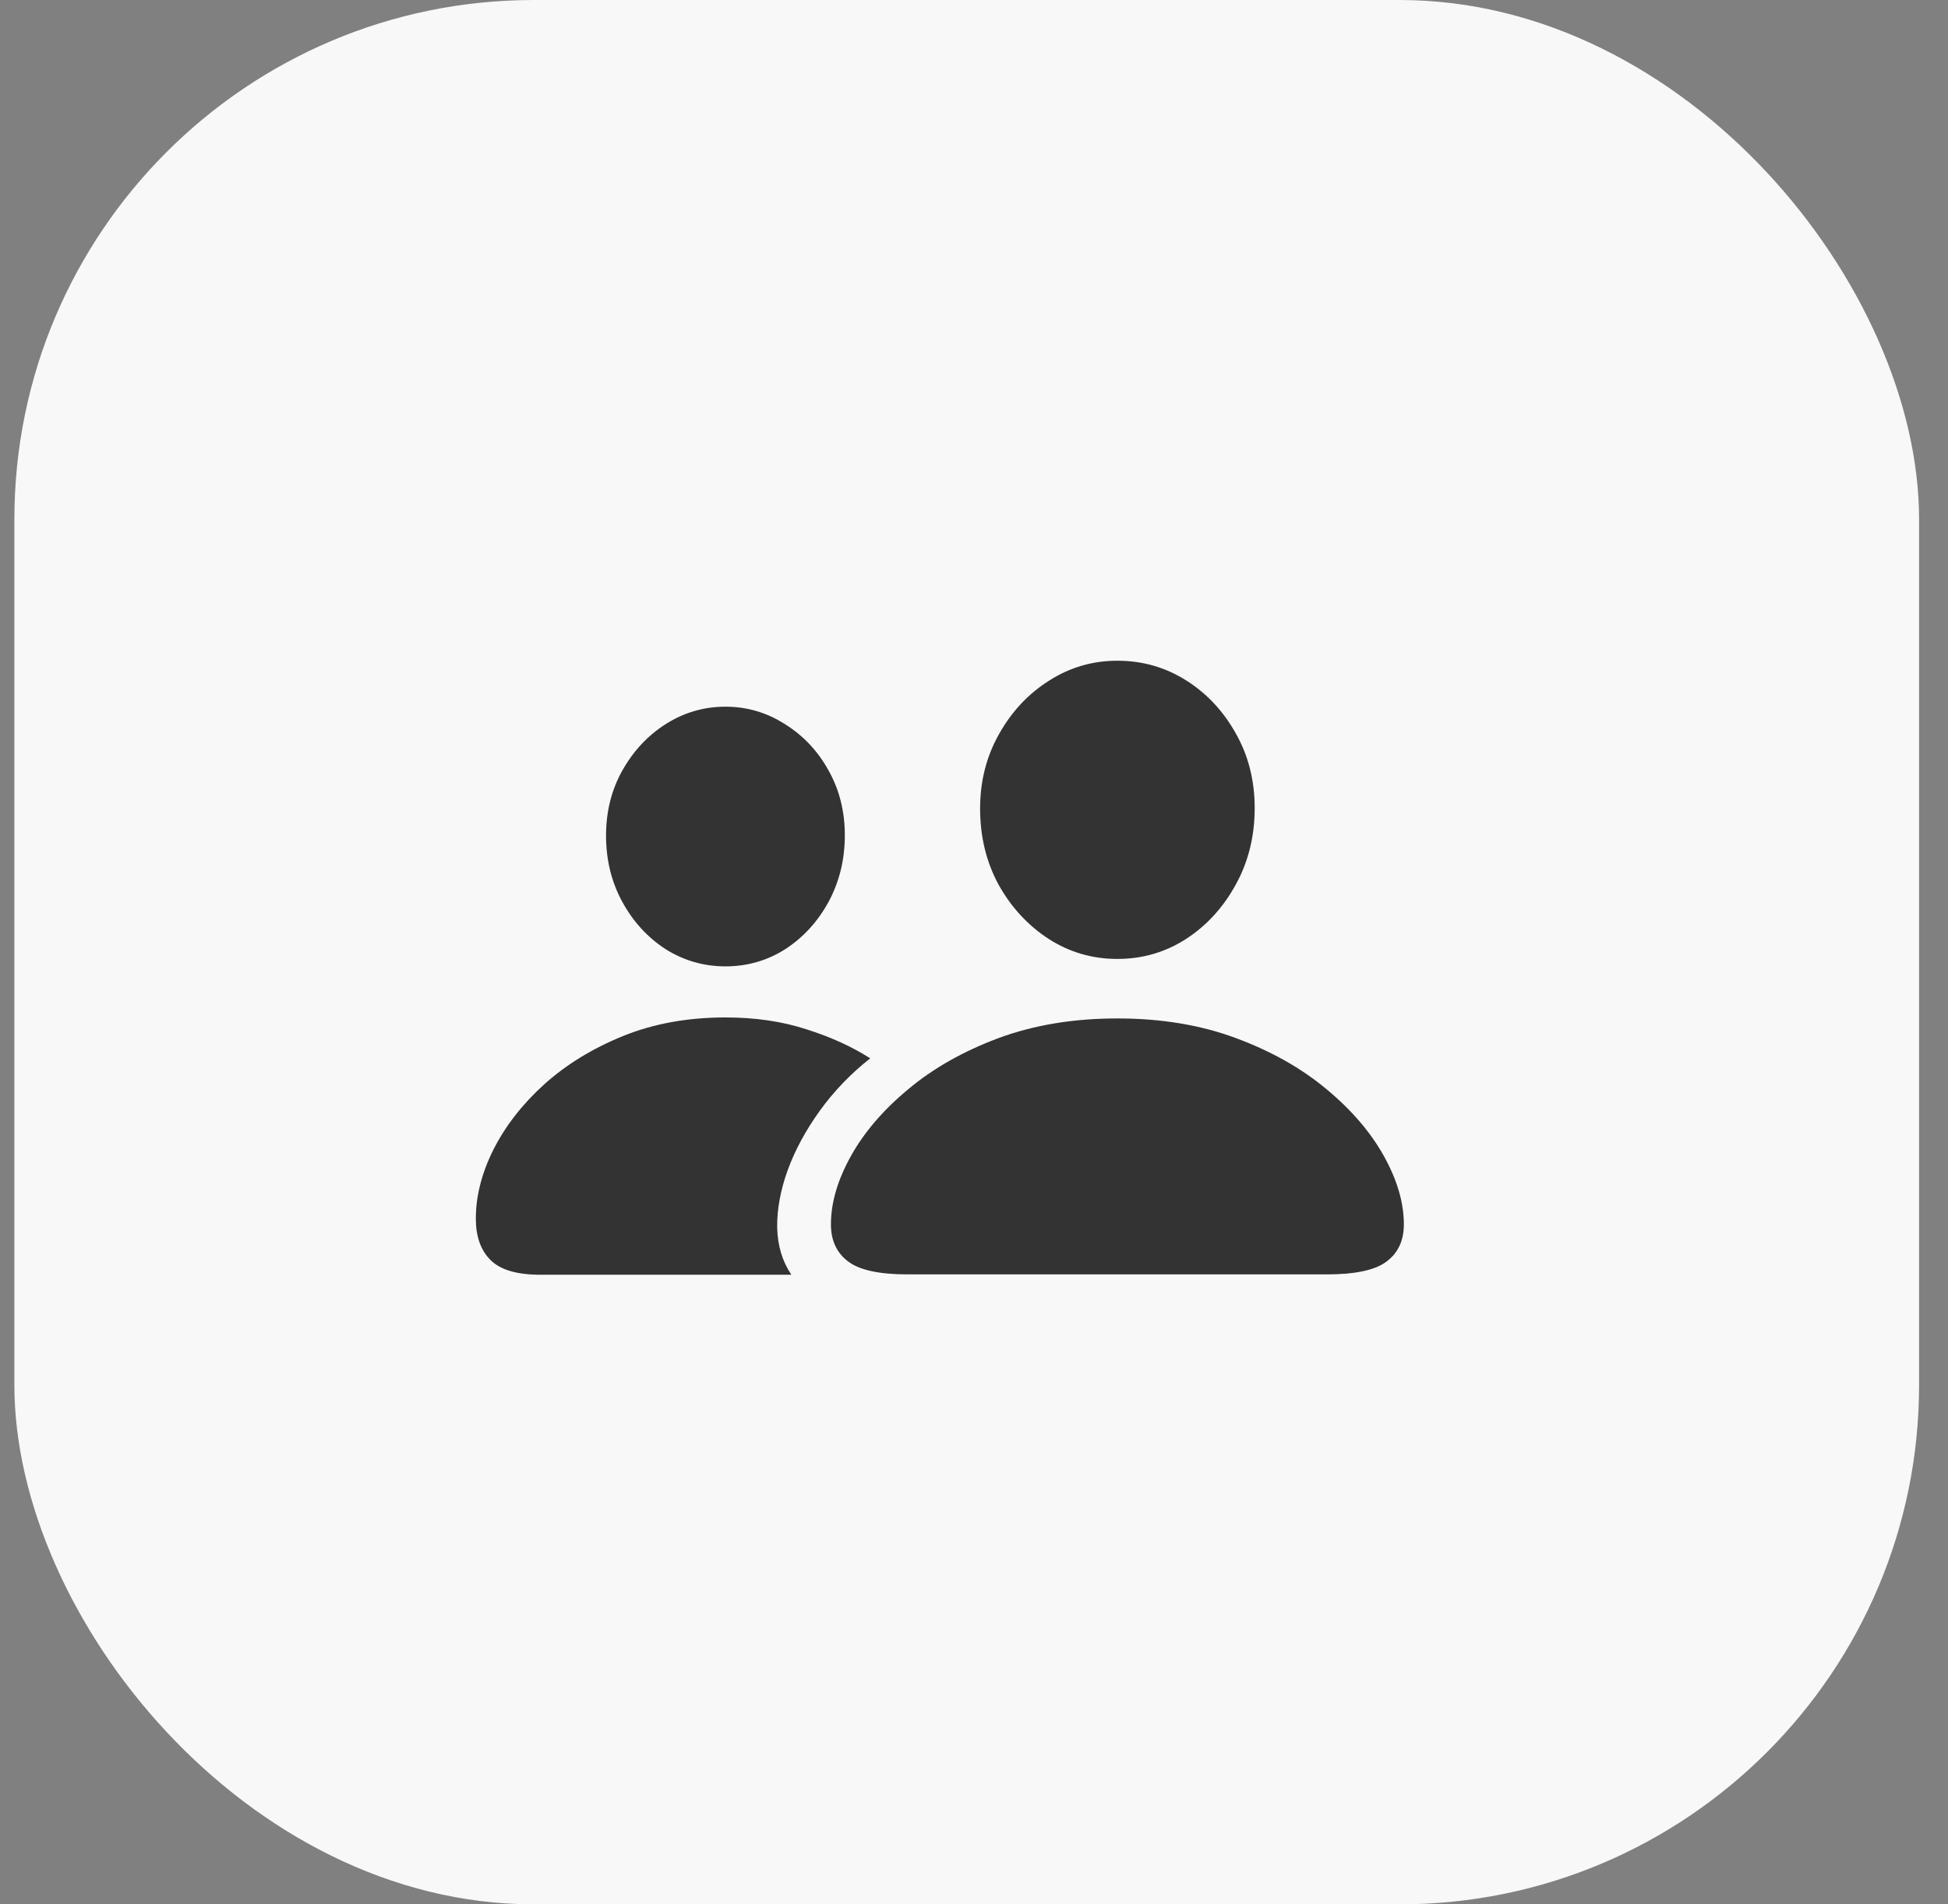
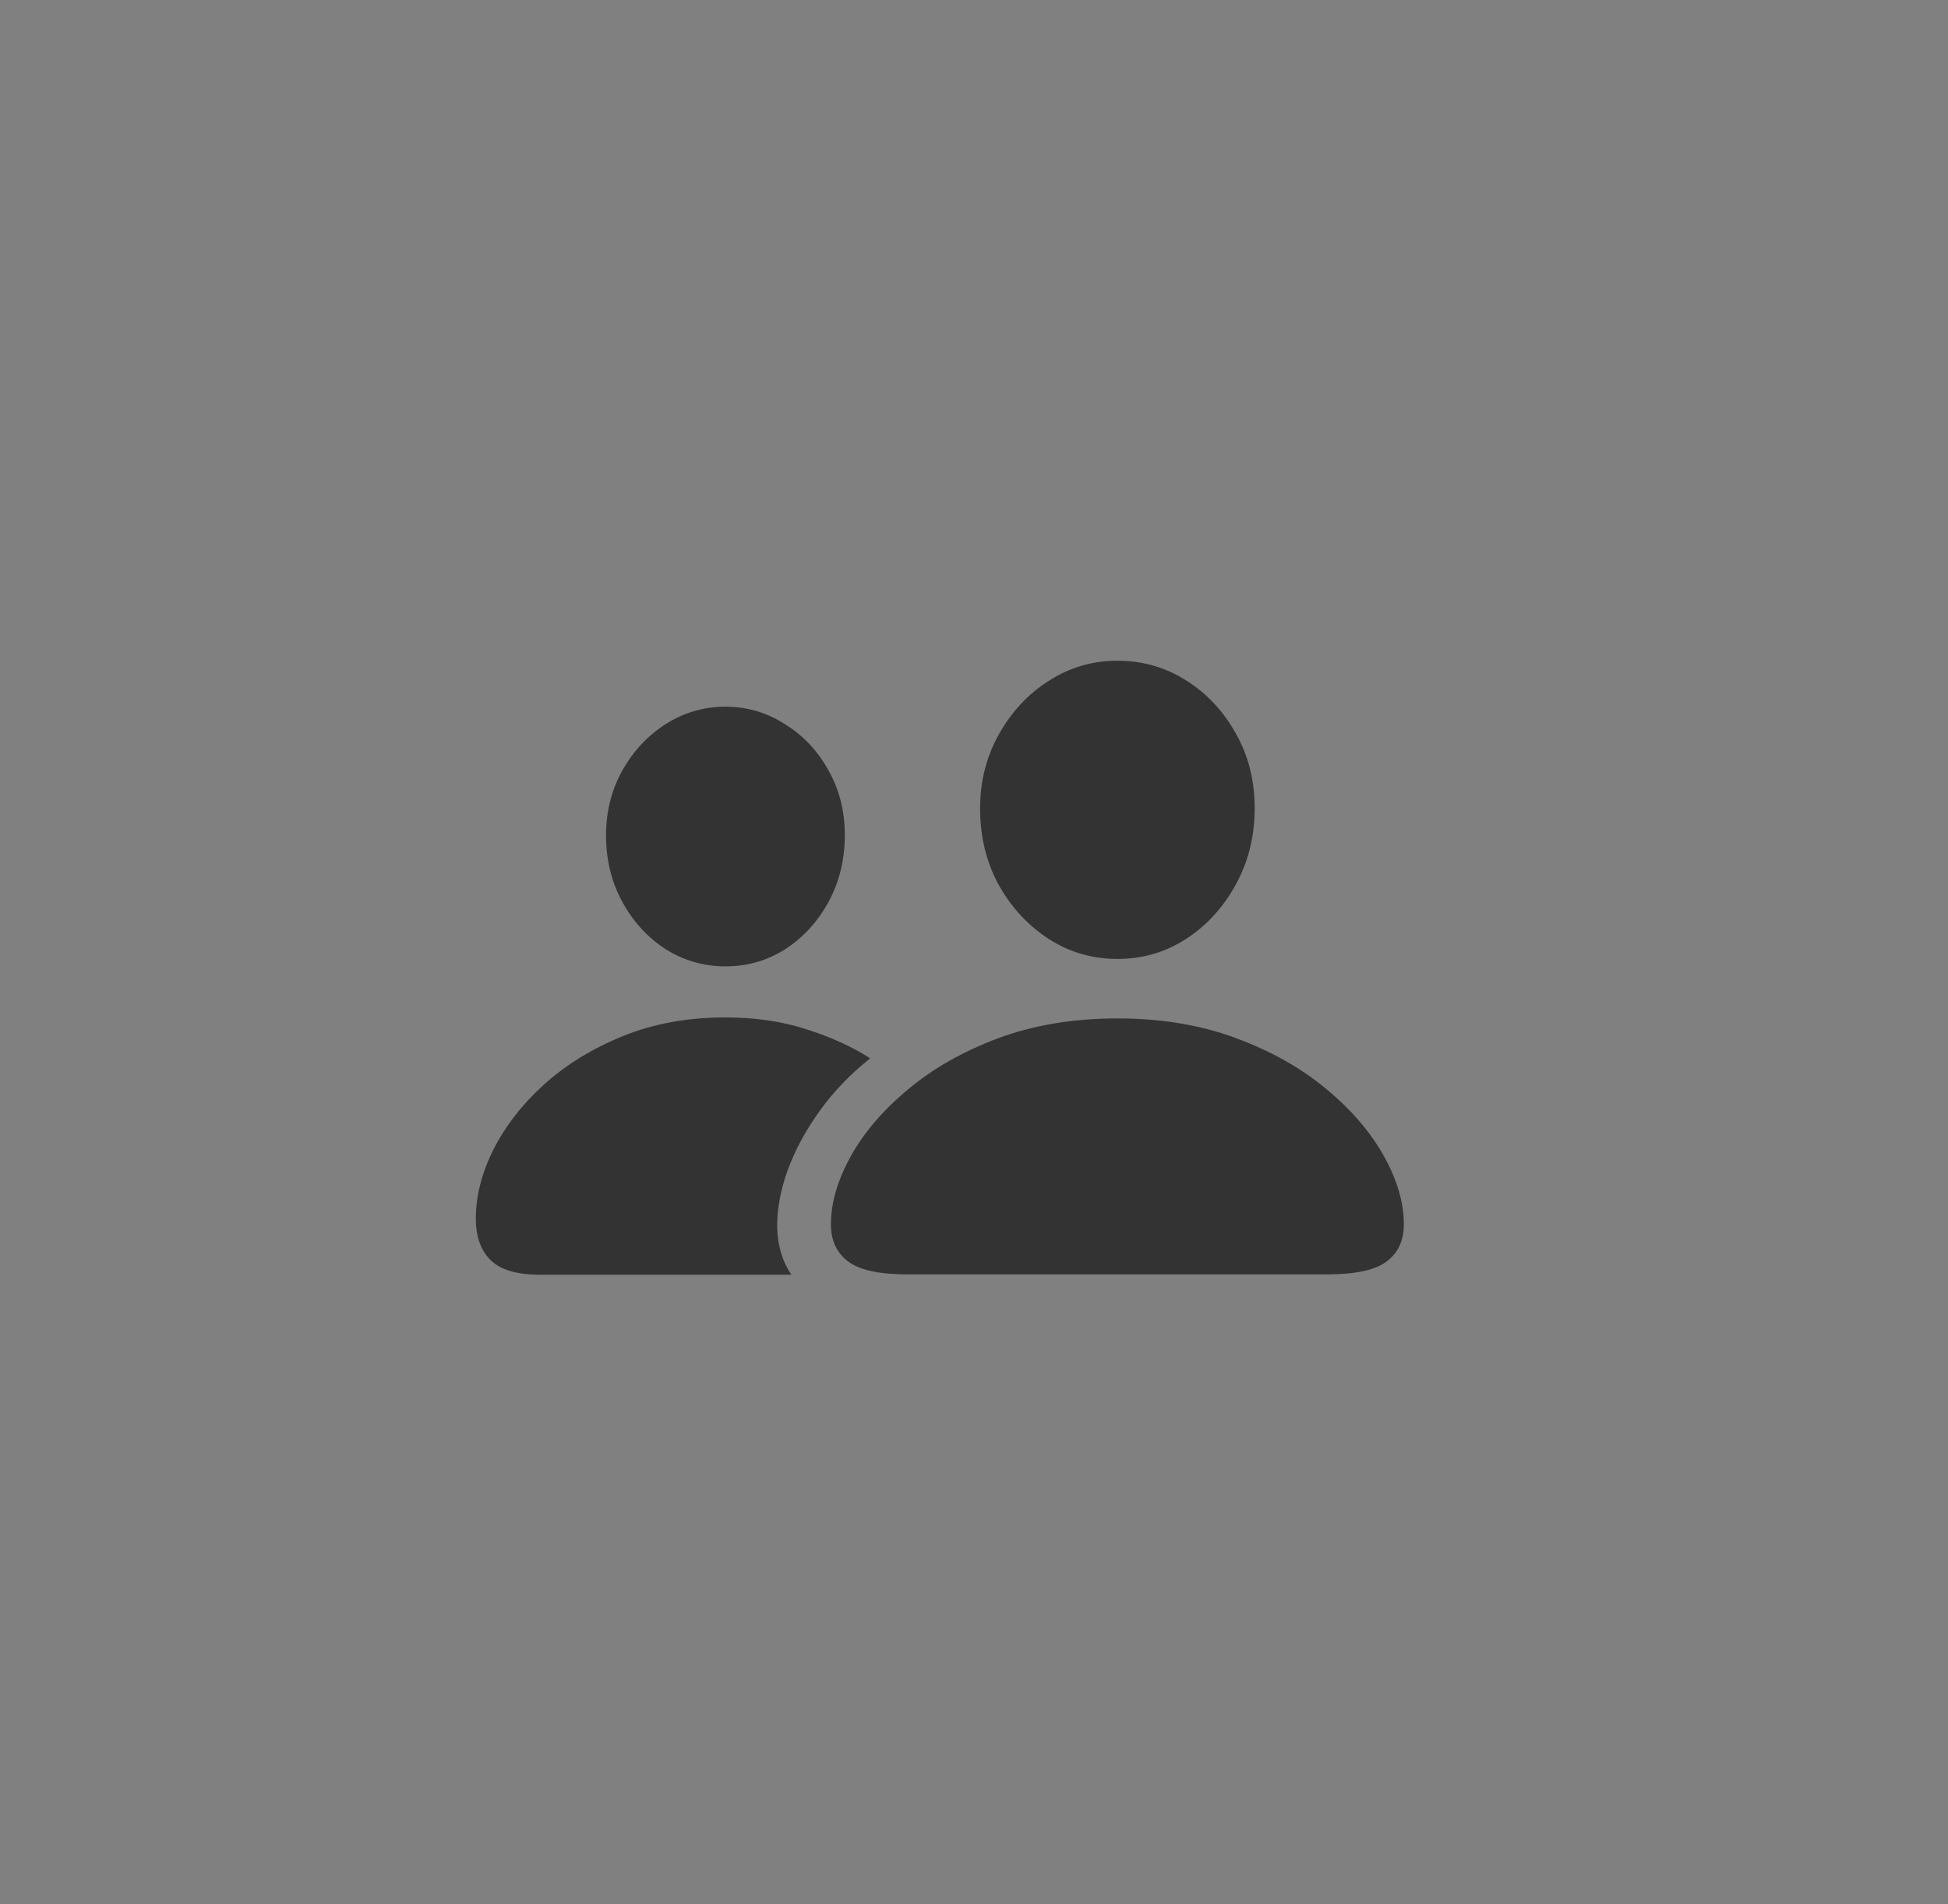
<svg xmlns="http://www.w3.org/2000/svg" width="45" height="44" viewBox="0 0 45 44" fill="none">
  <rect x="0" y="0" width="45" height="44" fill="#808080" stroke="none" />
-   <rect x="0.332" width="44" height="44" rx="12" fill="#F8F8F8" />
  <path d="M20.969 29.445C20.307 29.445 19.846 29.344 19.586 29.141C19.326 28.943 19.195 28.659 19.195 28.289C19.195 27.789 19.349 27.263 19.656 26.711C19.963 26.159 20.406 25.643 20.984 25.164C21.562 24.68 22.258 24.287 23.07 23.984C23.888 23.682 24.802 23.531 25.812 23.531C26.823 23.531 27.734 23.682 28.547 23.984C29.365 24.287 30.062 24.68 30.641 25.164C31.219 25.643 31.662 26.159 31.969 26.711C32.276 27.263 32.43 27.789 32.43 28.289C32.43 28.659 32.3 28.943 32.039 29.141C31.779 29.344 31.315 29.445 30.648 29.445H20.969ZM25.812 22.156C25.234 22.156 24.706 22.003 24.227 21.695C23.747 21.383 23.362 20.966 23.07 20.445C22.784 19.919 22.641 19.331 22.641 18.68C22.641 18.049 22.787 17.477 23.078 16.961C23.37 16.44 23.755 16.029 24.234 15.727C24.713 15.419 25.24 15.266 25.812 15.266C26.391 15.266 26.919 15.417 27.398 15.719C27.878 16.021 28.26 16.43 28.547 16.945C28.838 17.456 28.984 18.031 28.984 18.672C28.984 19.323 28.838 19.912 28.547 20.438C28.26 20.963 27.878 21.383 27.398 21.695C26.919 22.003 26.391 22.156 25.812 22.156ZM12.484 29.453C11.938 29.453 11.552 29.338 11.328 29.109C11.104 28.885 10.992 28.568 10.992 28.156C10.992 27.635 11.128 27.104 11.398 26.562C11.675 26.016 12.065 25.513 12.57 25.055C13.081 24.596 13.688 24.224 14.391 23.938C15.099 23.651 15.888 23.508 16.758 23.508C17.445 23.508 18.068 23.599 18.625 23.781C19.188 23.958 19.68 24.182 20.102 24.453C19.648 24.812 19.26 25.216 18.938 25.664C18.615 26.112 18.367 26.57 18.195 27.039C18.029 27.503 17.948 27.943 17.953 28.359C17.963 28.781 18.073 29.146 18.281 29.453H12.484ZM16.758 22.328C16.258 22.328 15.797 22.195 15.375 21.93C14.958 21.659 14.625 21.294 14.375 20.836C14.125 20.378 14 19.867 14 19.305C14 18.753 14.125 18.253 14.375 17.805C14.63 17.352 14.966 16.992 15.383 16.727C15.805 16.461 16.263 16.328 16.758 16.328C17.253 16.328 17.708 16.461 18.125 16.727C18.547 16.987 18.883 17.341 19.133 17.789C19.388 18.237 19.516 18.74 19.516 19.297C19.516 19.859 19.391 20.372 19.141 20.836C18.891 21.294 18.557 21.659 18.141 21.93C17.724 22.195 17.263 22.328 16.758 22.328Z" fill="#333333" />
</svg>